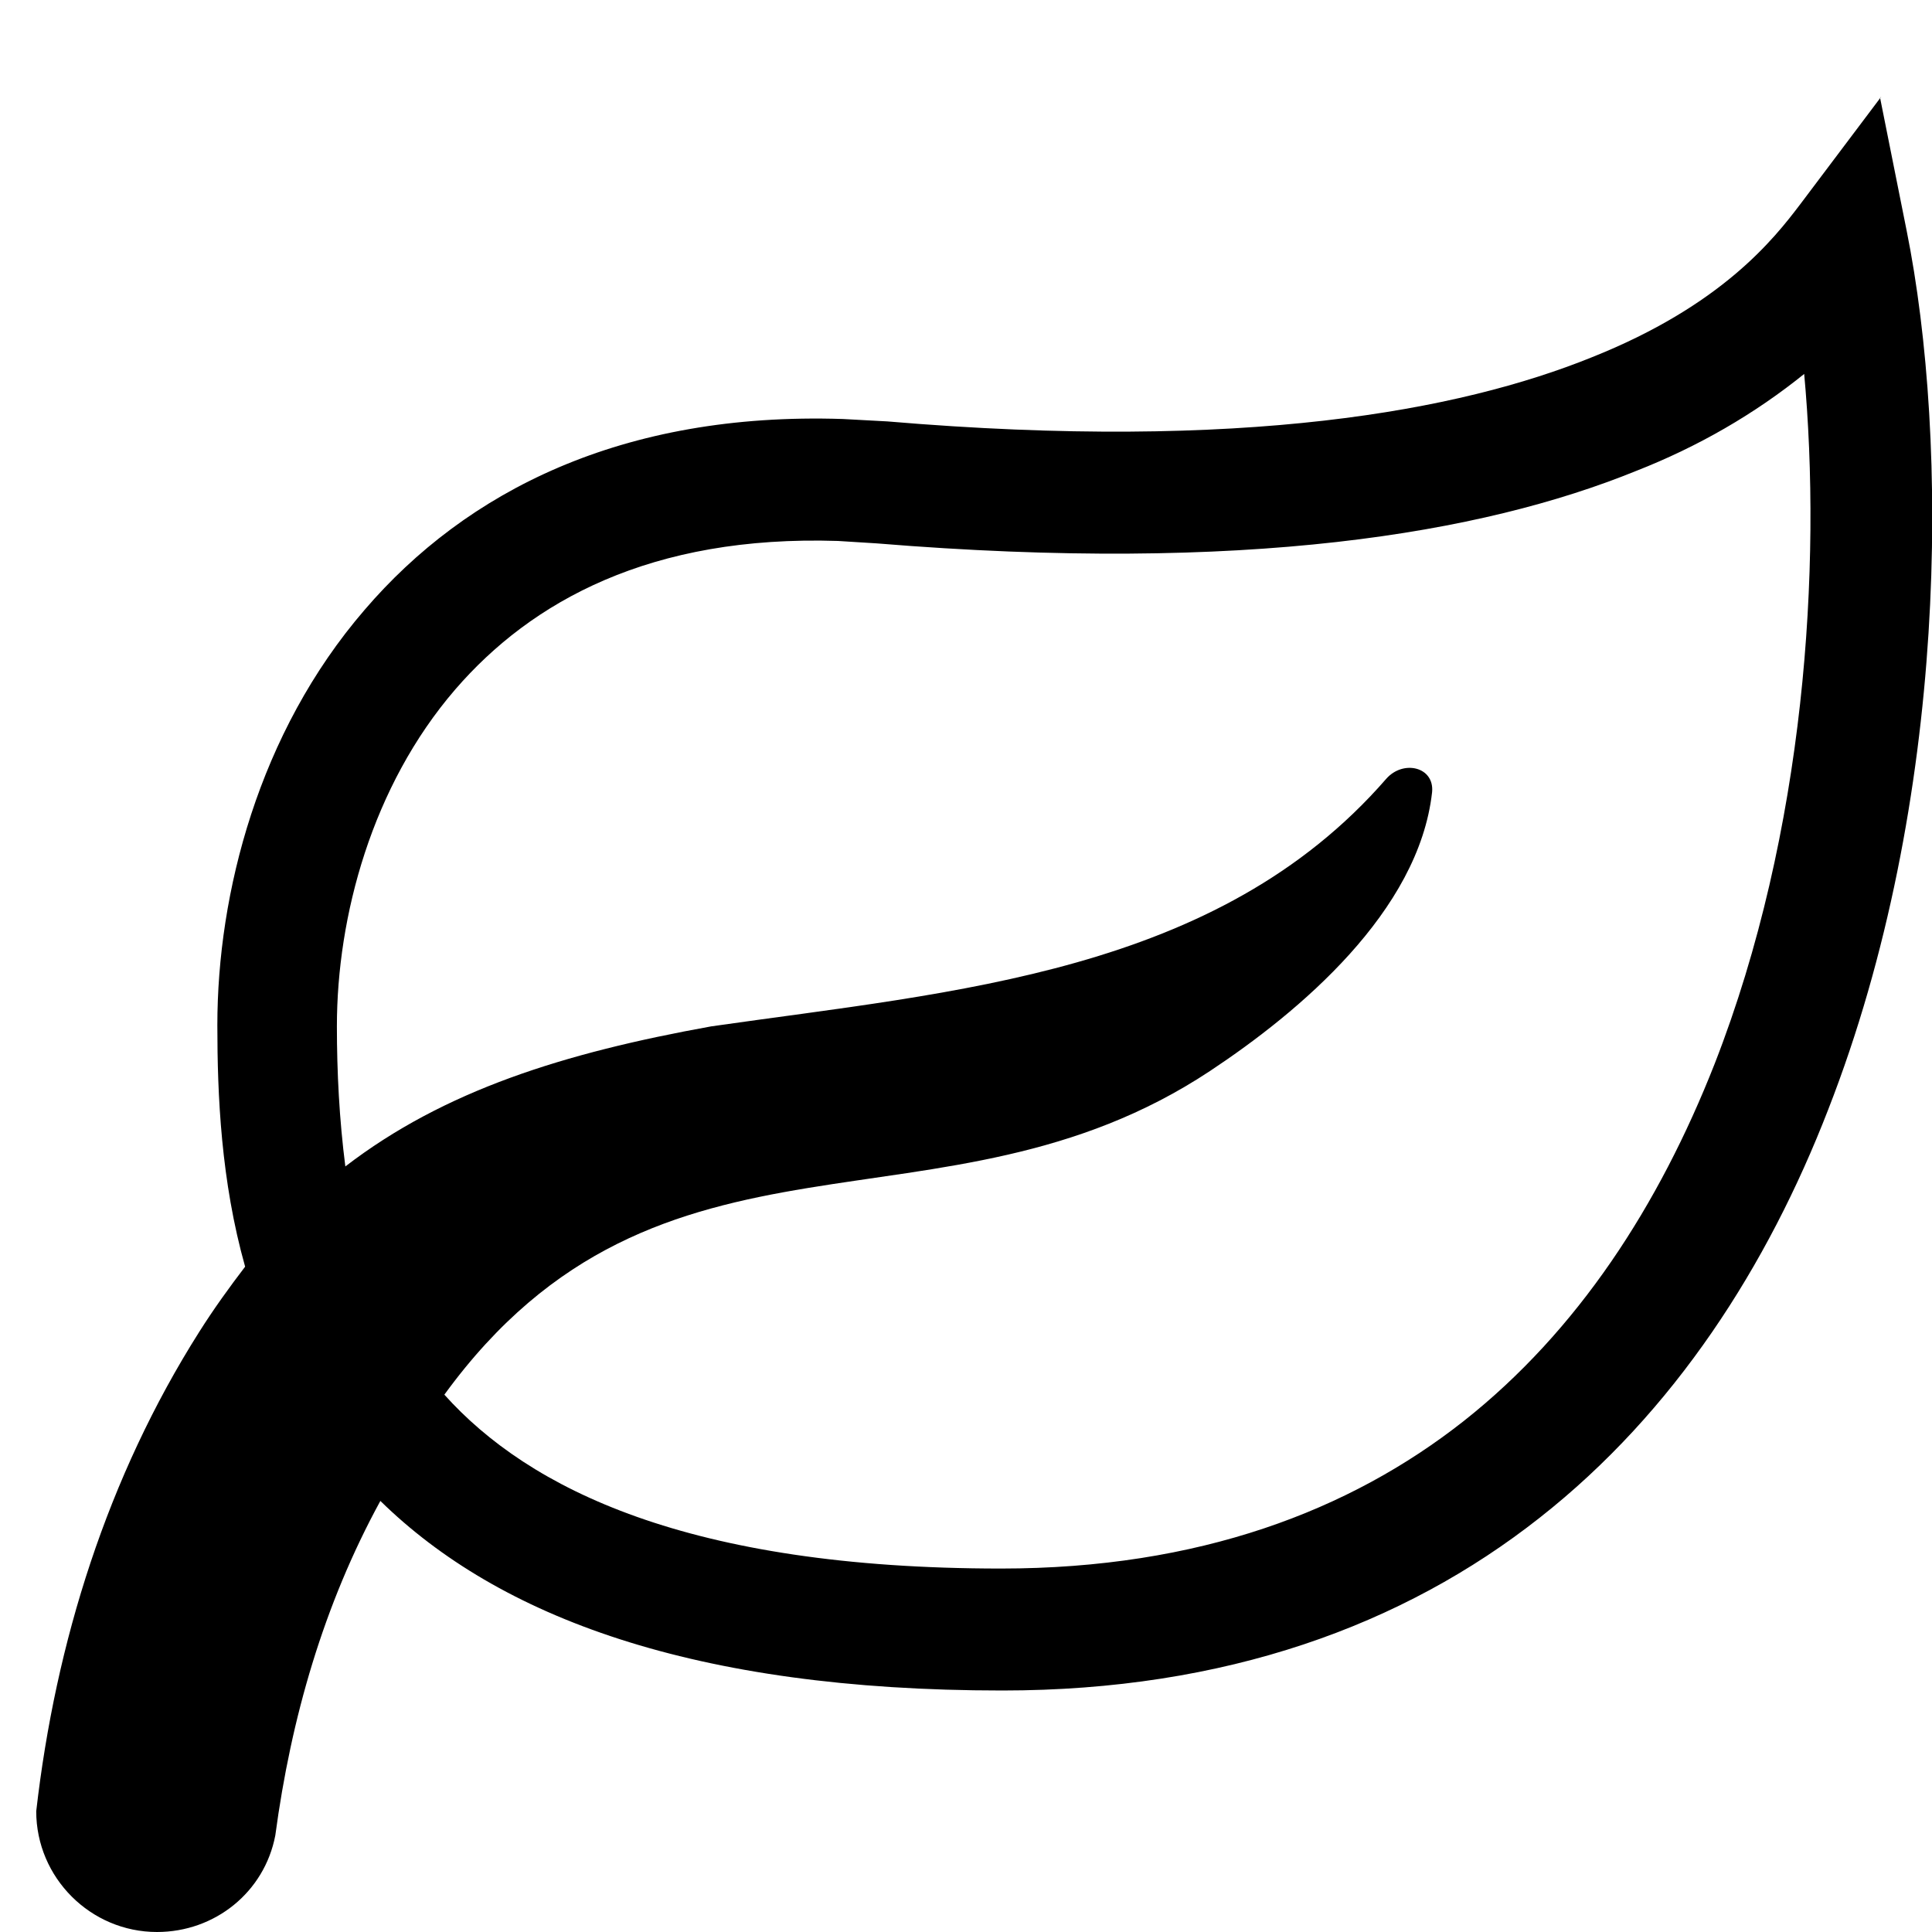
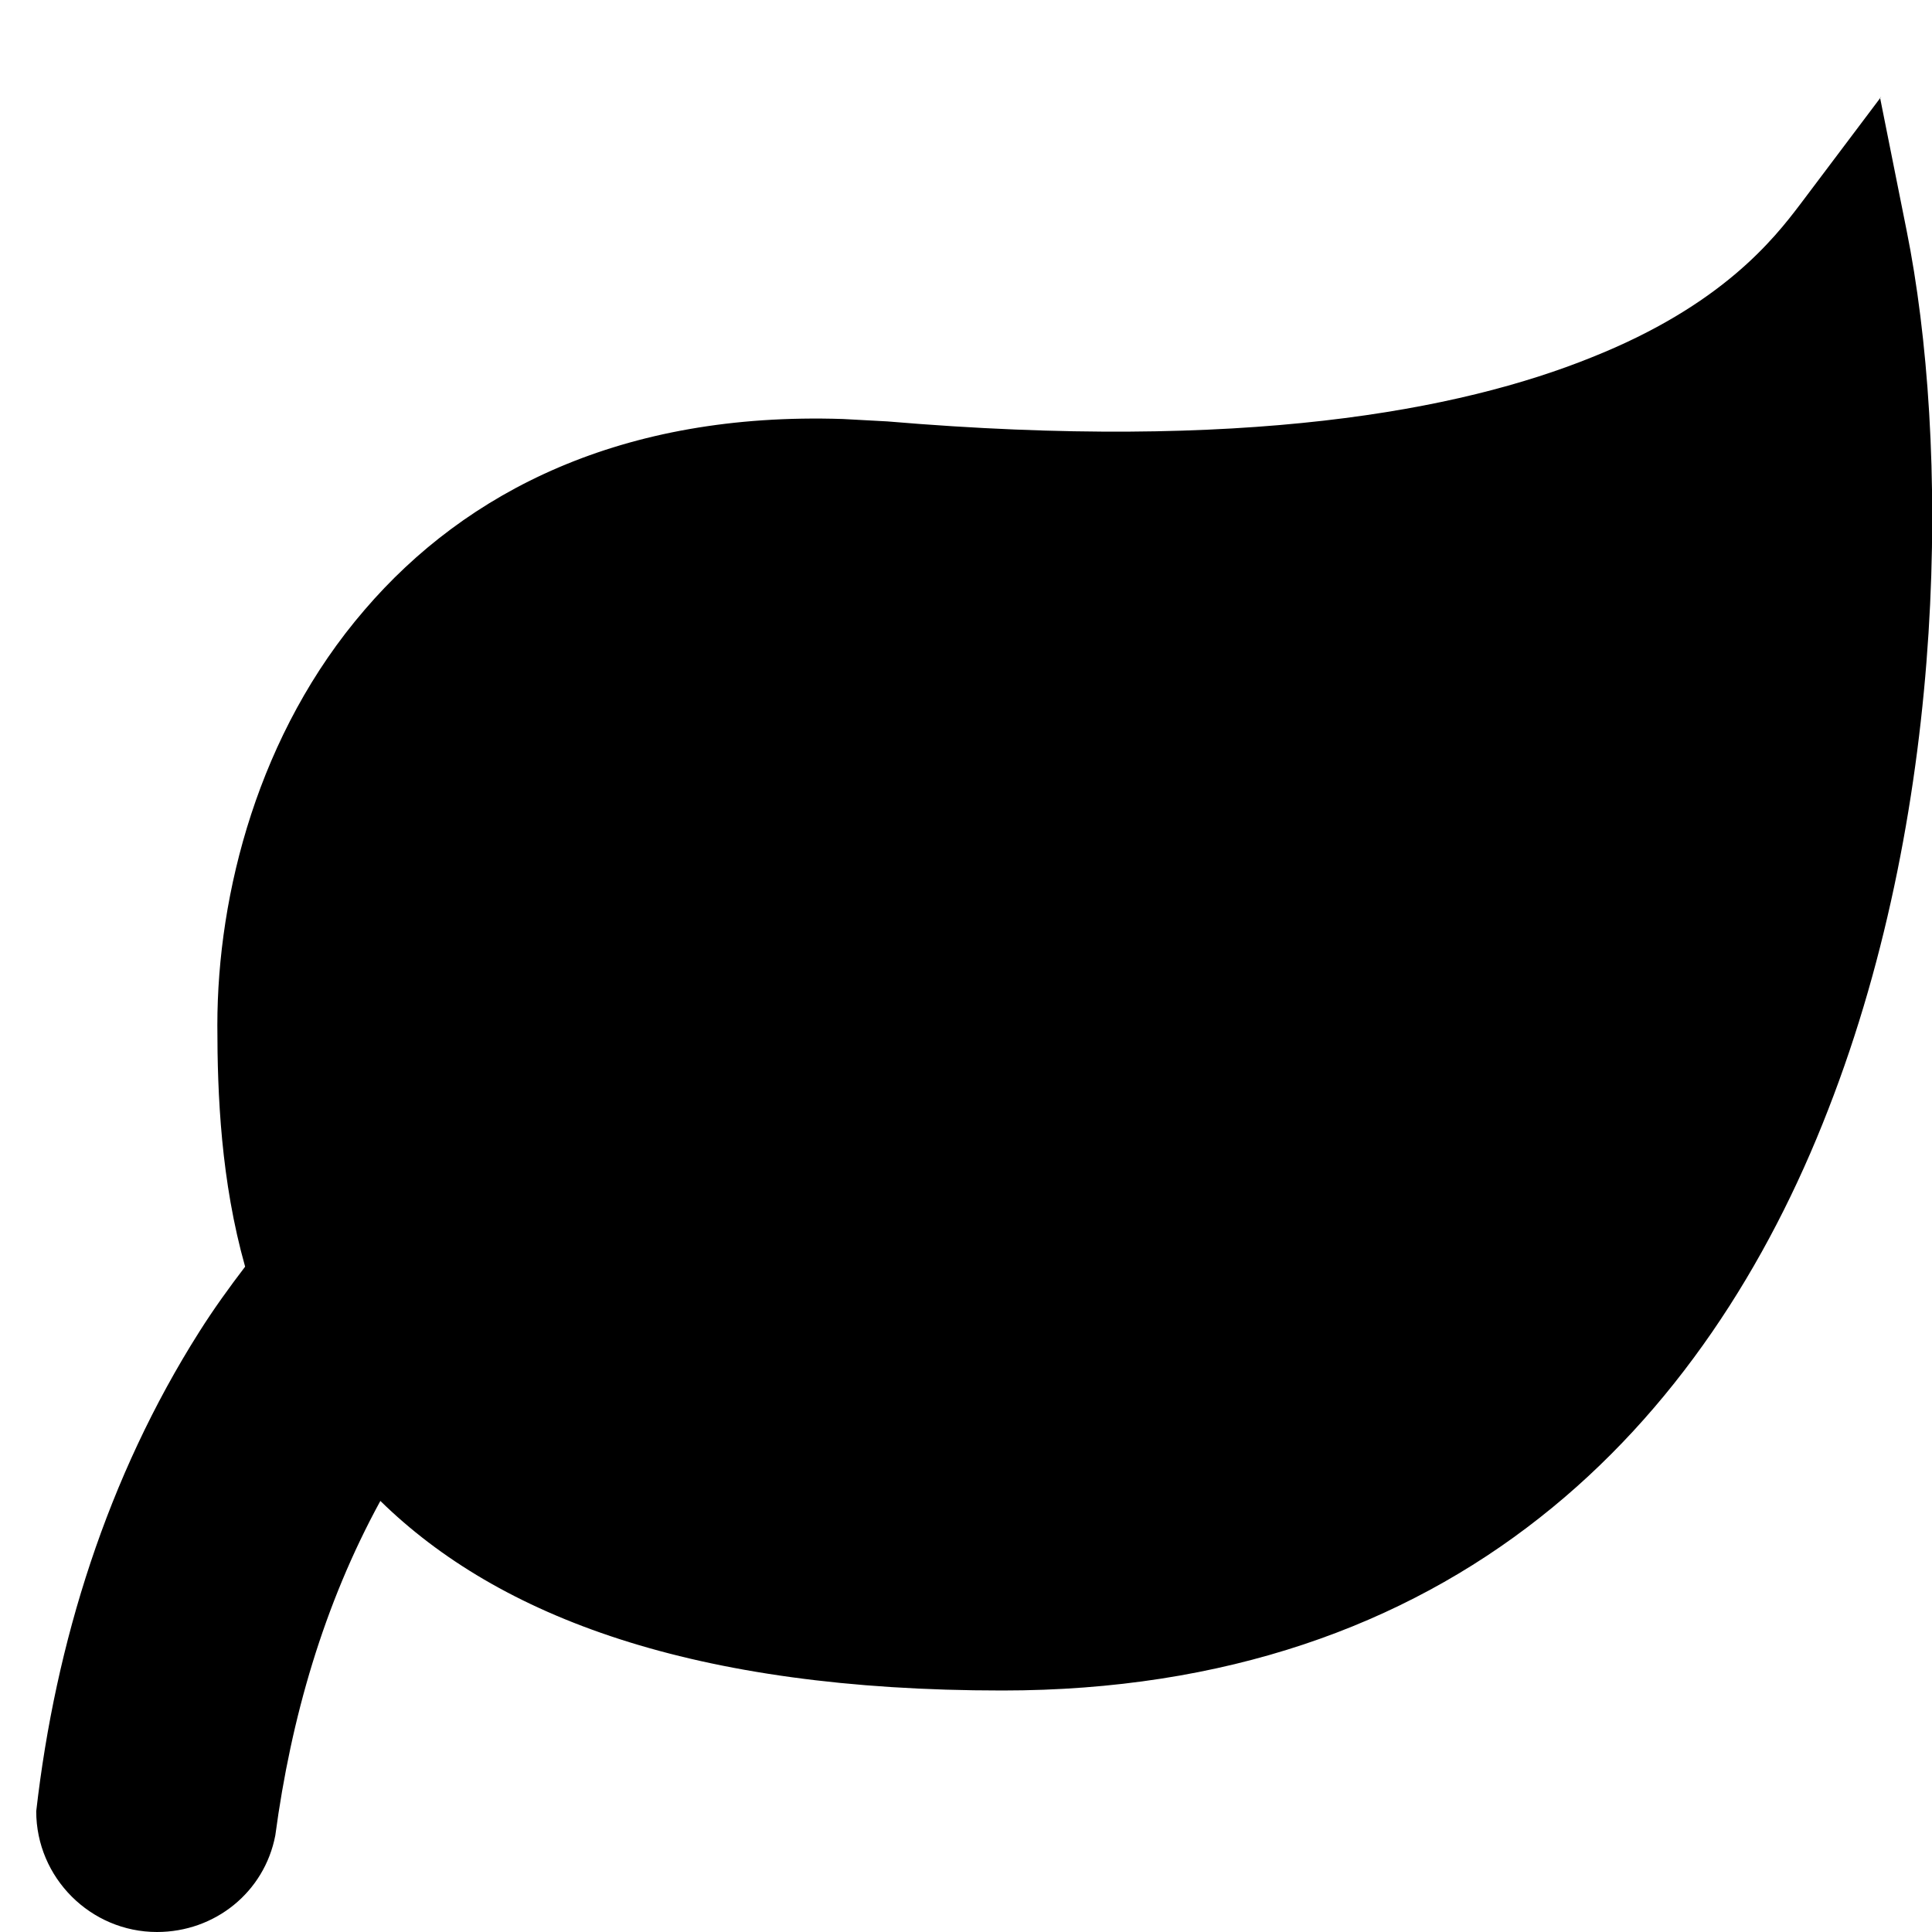
<svg xmlns="http://www.w3.org/2000/svg" viewBox="0 0 16 16" version="1.1" id="Layer_1">
-   <path d="M15.57.81l.22,1.1c.35,1.74.35,4.72-.65,7.28-.5,1.29-1.27,2.5-2.39,3.38-1.13.89-2.6,1.43-4.45,1.43-2.56,0-4.17-.61-5.15-1.57-.47.86-.74,1.8-.87,2.77-.09.47-.5.8-.98.8-.55,0-1-.45-1-1,.16-1.4.59-2.77,1.35-3.97.12-.19.25-.37.38-.54-.2-.71-.23-1.42-.23-2,0-1.09.34-2.42,1.22-3.44.84-.98,2.13-1.64,3.96-1.58l.37.02c2.95.25,4.74-.09,5.83-.53,1.08-.43,1.51-.98,1.73-1.27l.67-.89ZM14.95,3.09c-.42.34-.89.61-1.4.81-1.28.52-3.24.85-6.29.6l-.32-.02c-1.55-.05-2.54.5-3.17,1.23-.69.8-.98,1.88-.98,2.79,0,.38.02.77.07,1.16.82-.63,1.81-.94,3.03-1.16,2.02-.29,4.19-.44,5.59-2.05.14-.16.4-.1.38.11-.11.99-1.1,1.82-1.84,2.31-2.22,1.47-4.55.22-6.34,2.68.7.78,2.02,1.44,4.61,1.44,1.64,0,2.89-.48,3.83-1.22.95-.75,1.62-1.79,2.08-2.96.75-1.92.89-4.12.74-5.73" />
+   <path d="M15.57.81l.22,1.1c.35,1.74.35,4.72-.65,7.28-.5,1.29-1.27,2.5-2.39,3.38-1.13.89-2.6,1.43-4.45,1.43-2.56,0-4.17-.61-5.15-1.57-.47.86-.74,1.8-.87,2.77-.09.47-.5.8-.98.8-.55,0-1-.45-1-1,.16-1.4.59-2.77,1.35-3.97.12-.19.25-.37.38-.54-.2-.71-.23-1.42-.23-2,0-1.09.34-2.42,1.22-3.44.84-.98,2.13-1.64,3.96-1.58l.37.02c2.95.25,4.74-.09,5.83-.53,1.08-.43,1.51-.98,1.73-1.27l.67-.89ZM14.95,3.09c-.42.34-.89.61-1.4.81-1.28.52-3.24.85-6.29.6l-.32-.02" />
</svg>